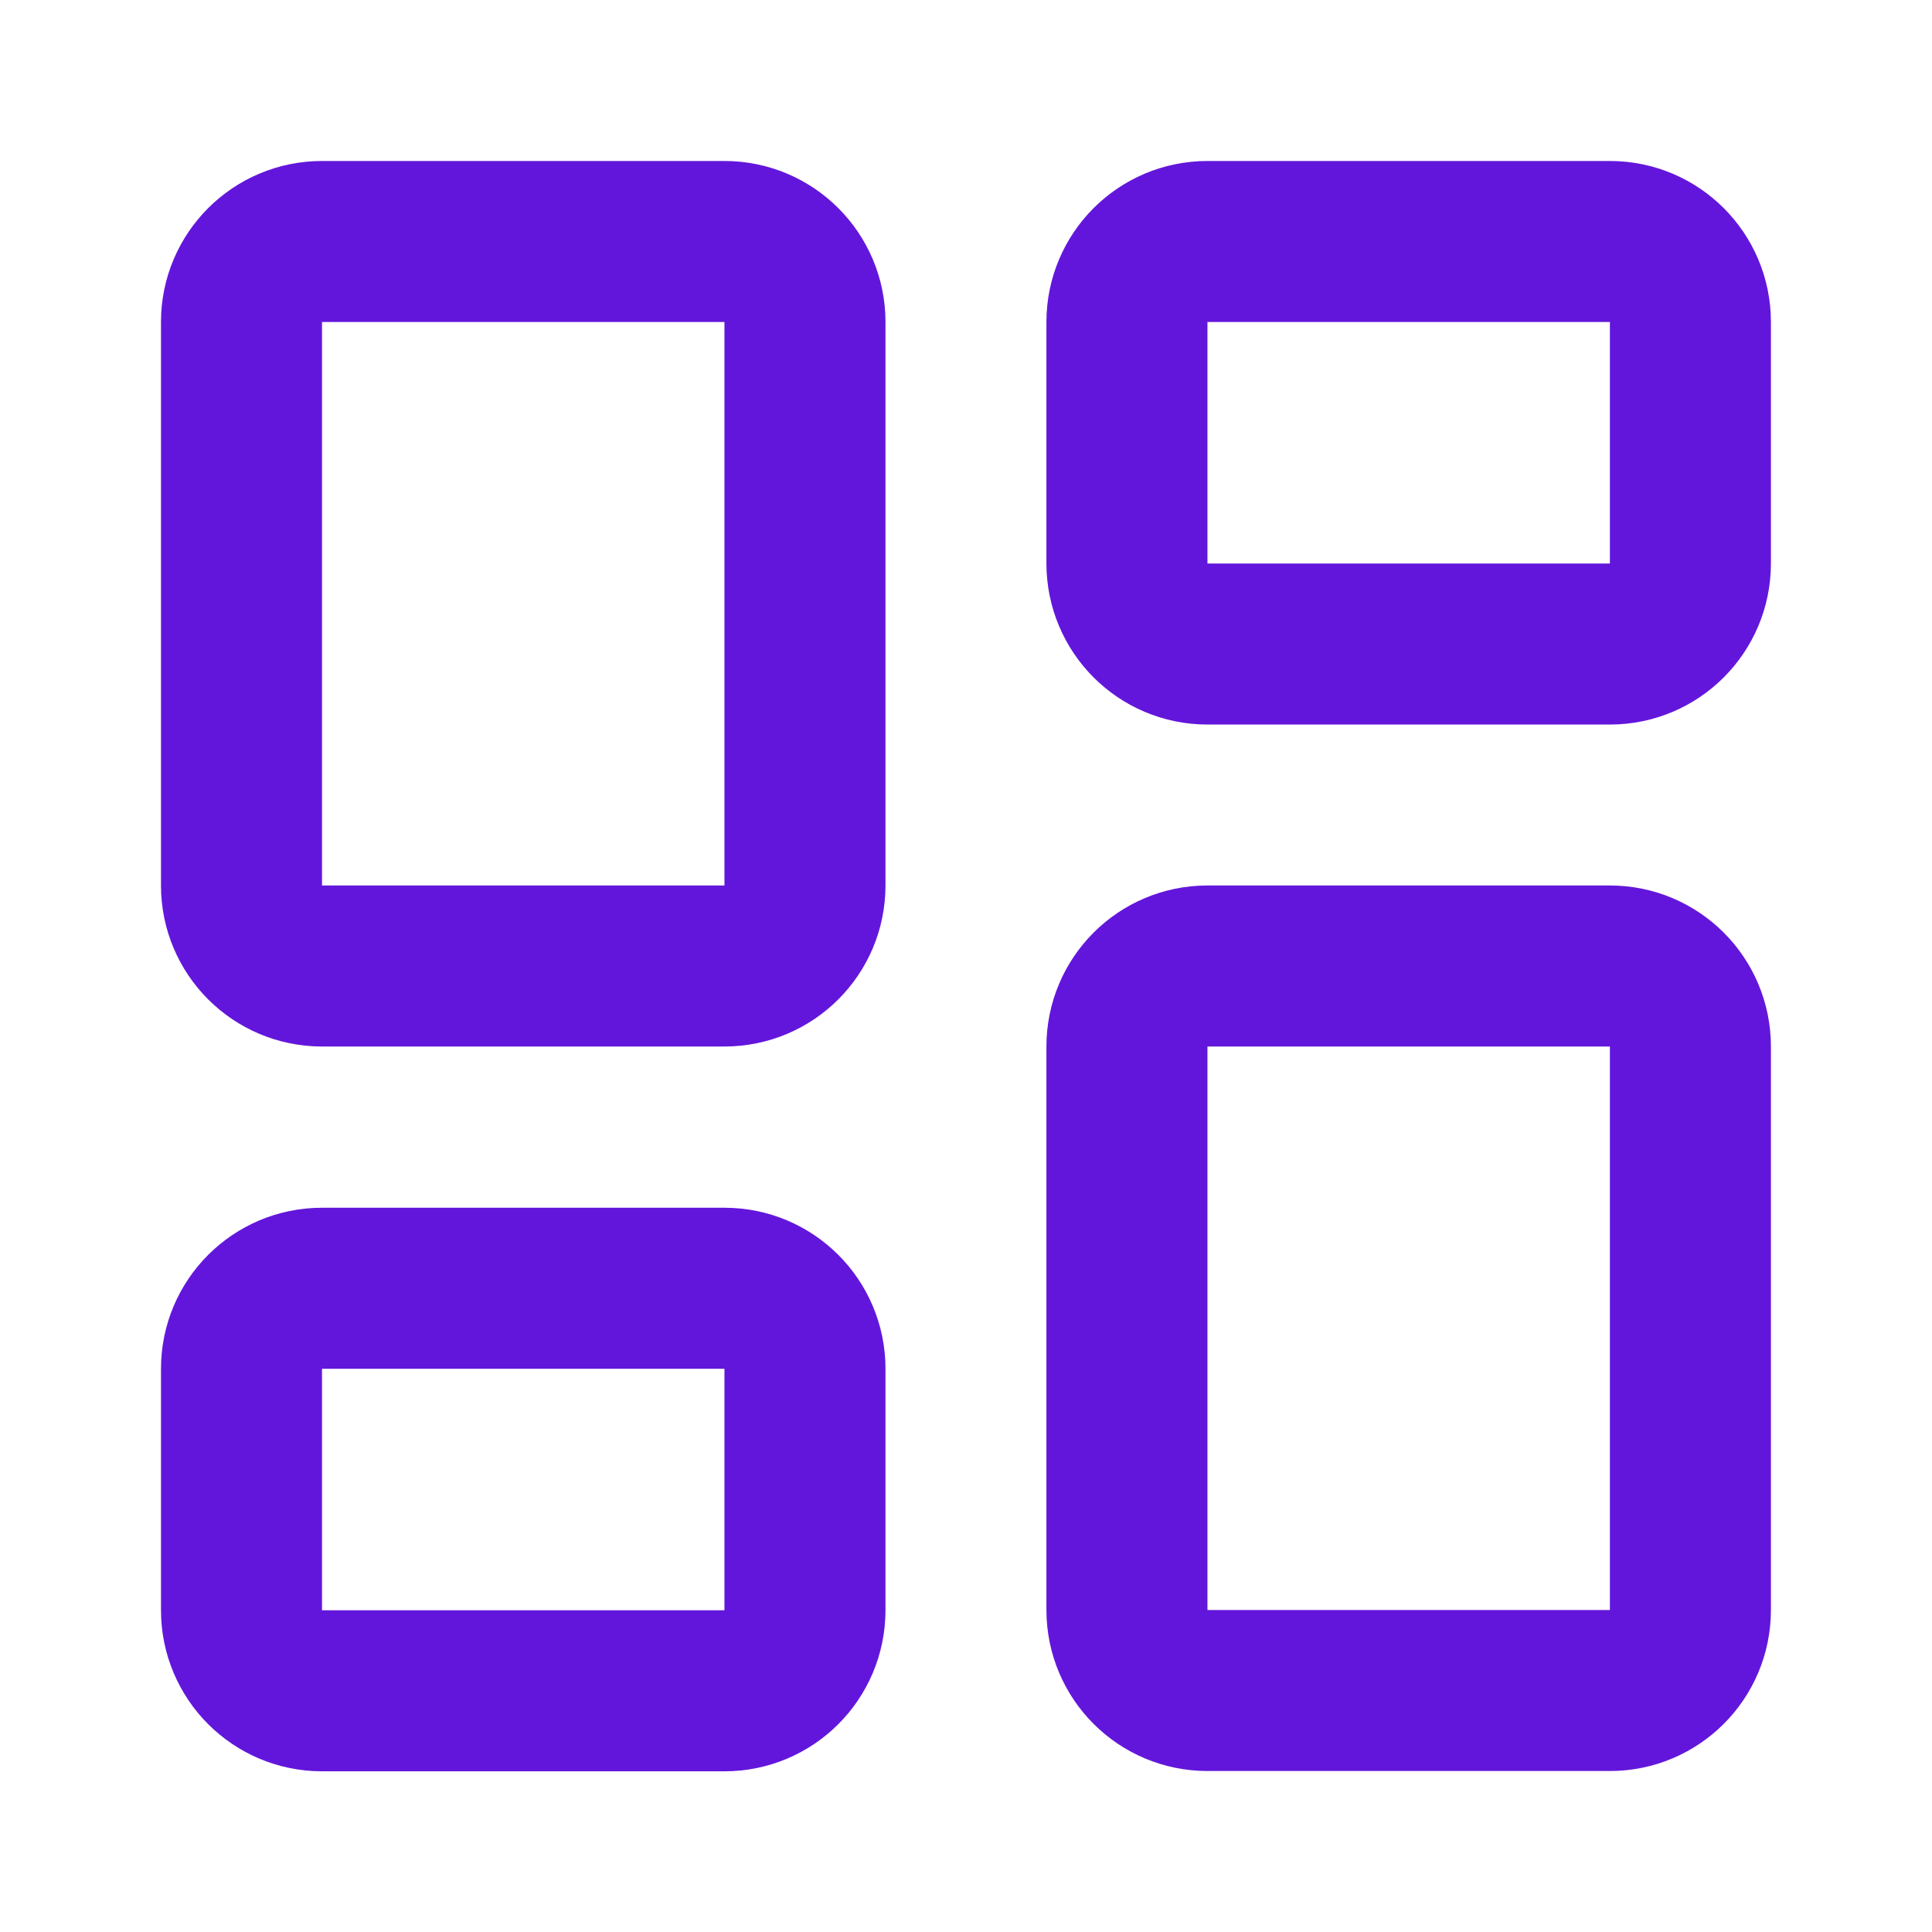
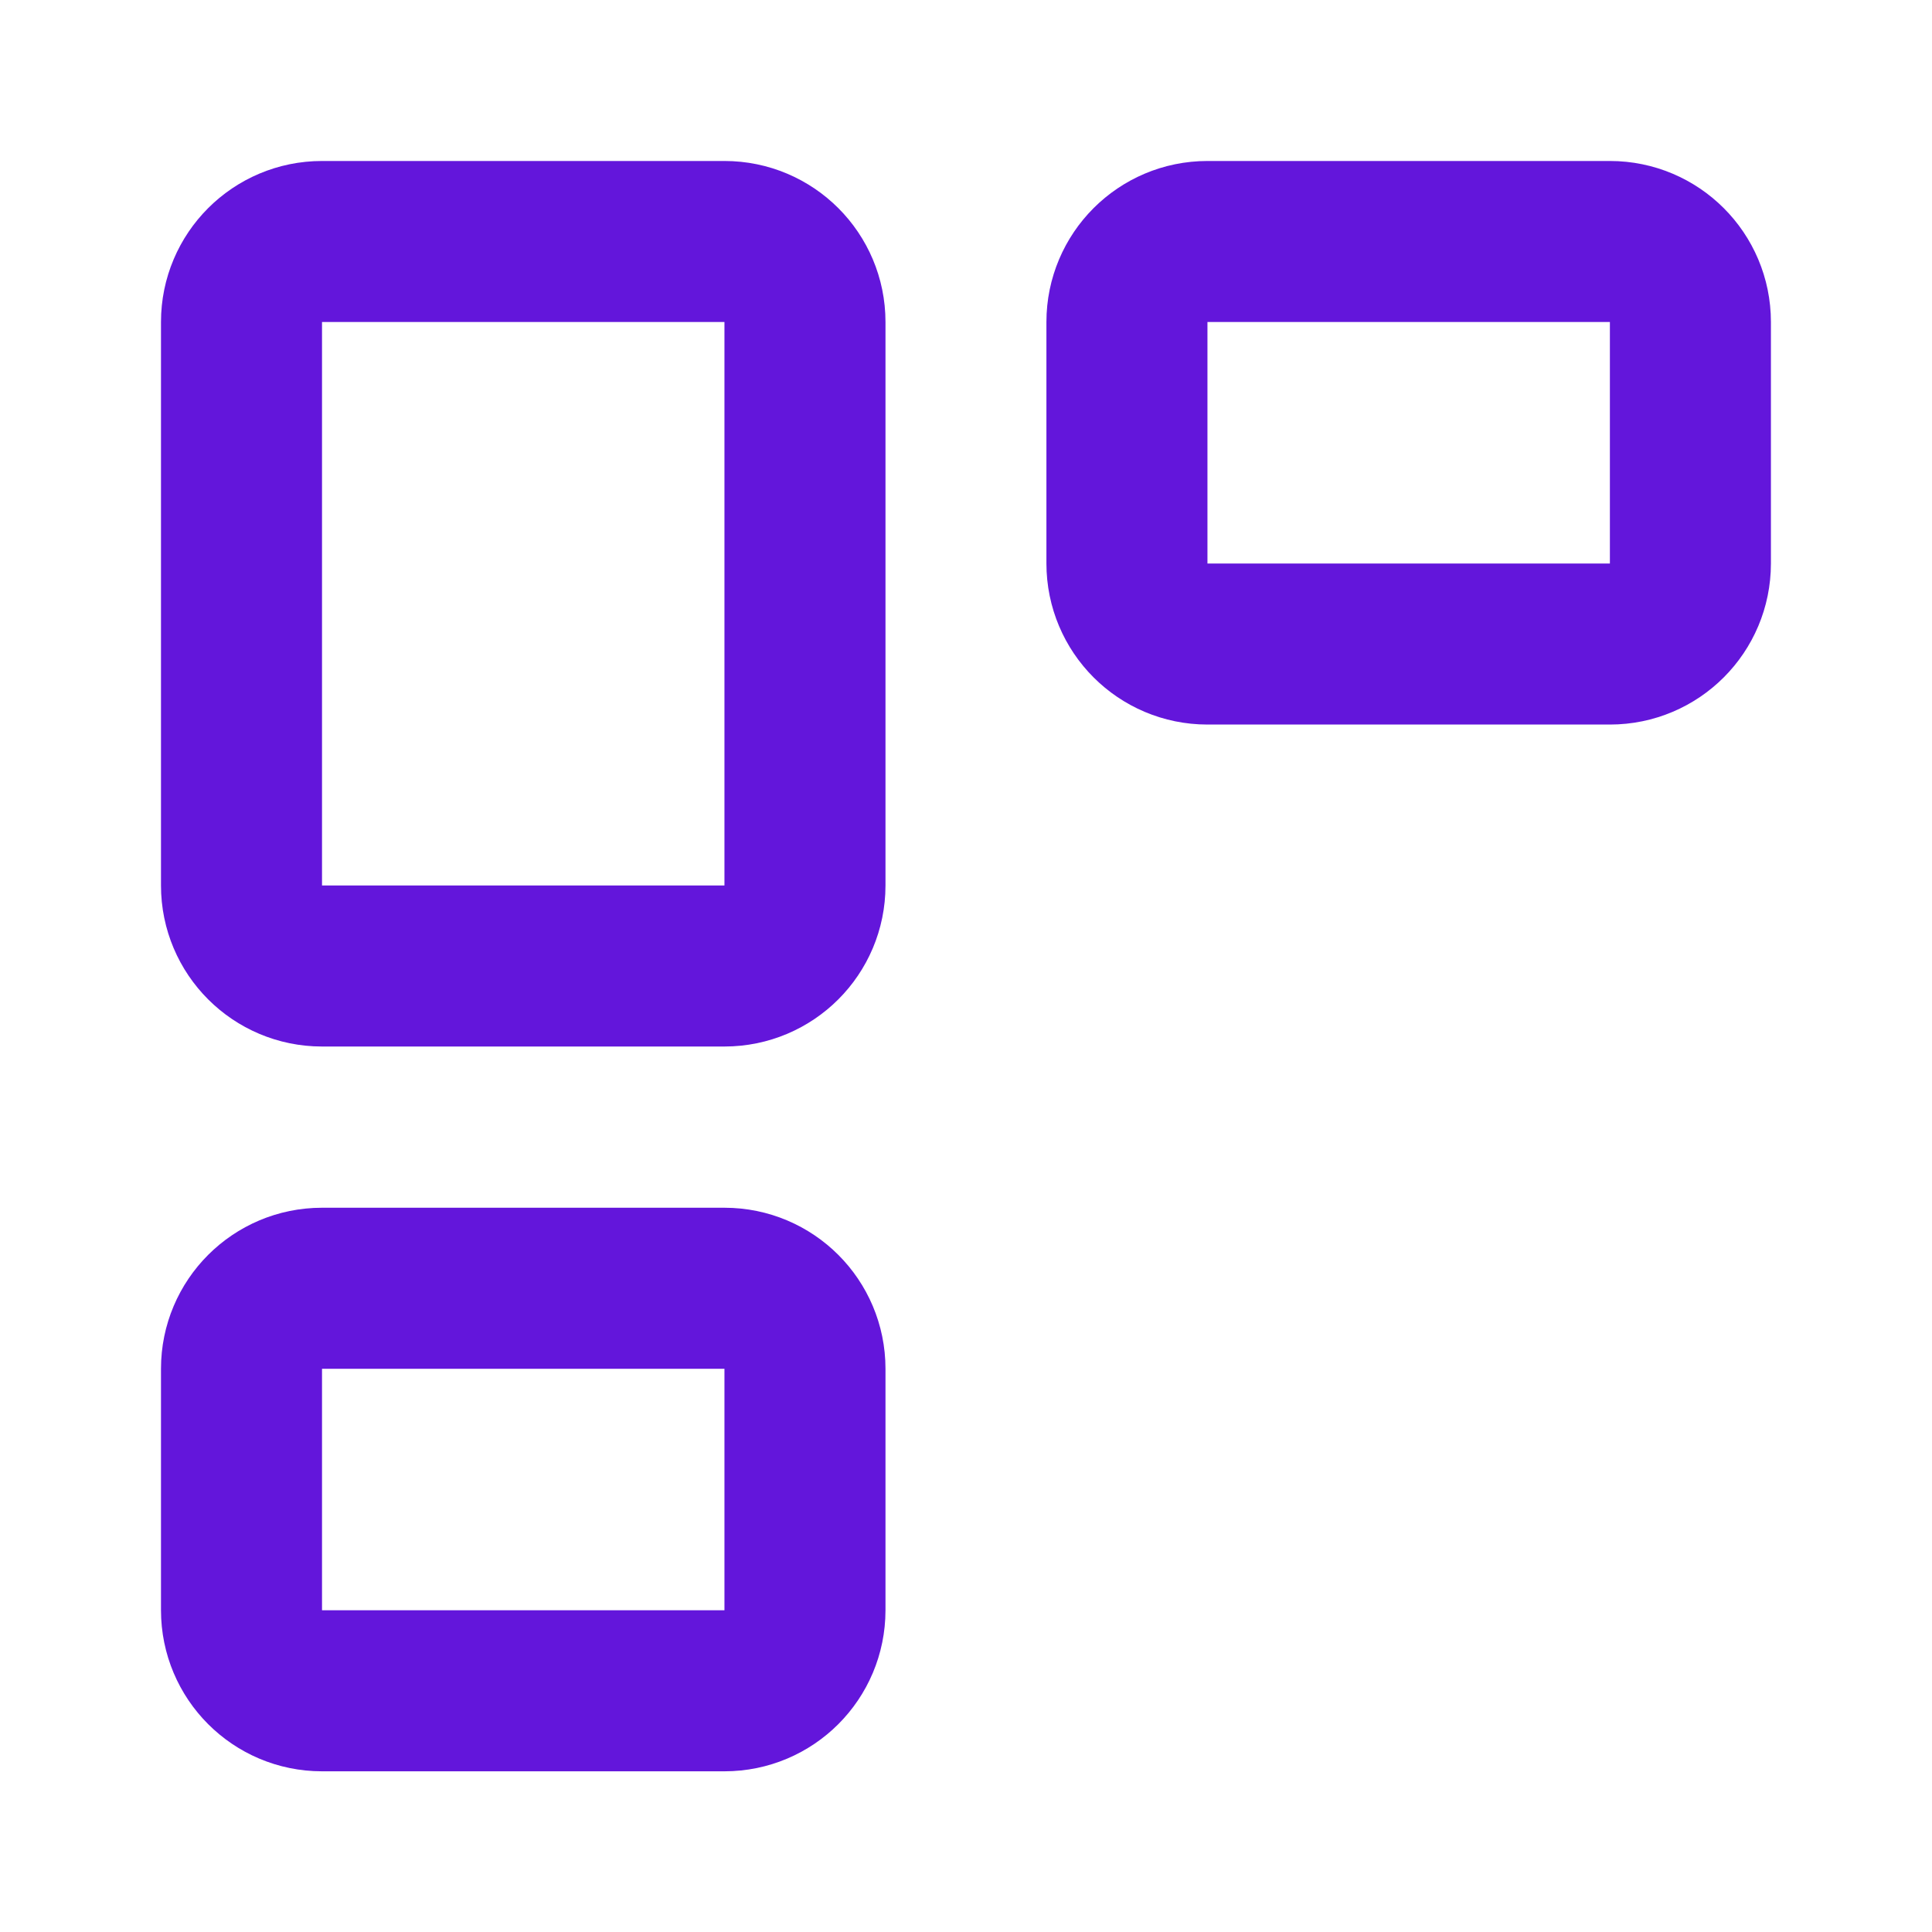
<svg xmlns="http://www.w3.org/2000/svg" width="20" height="20" viewBox="0 0 20 20" fill="none">
  <path d="M7.5 2.5H3.333C2.873 2.5 2.5 2.873 2.5 3.333V9.167C2.5 9.627 2.873 10 3.333 10H7.5C7.96 10 8.333 9.627 8.333 9.167V3.333C8.333 2.873 7.96 2.5 7.5 2.5Z" stroke="#6316DB" stroke-width="1.667" stroke-linecap="round" stroke-linejoin="round" />
  <path d="M16.666 2.5H12.499C12.039 2.5 11.666 2.873 11.666 3.333V5.833C11.666 6.294 12.039 6.667 12.499 6.667H16.666C17.126 6.667 17.499 6.294 17.499 5.833V3.333C17.499 2.873 17.126 2.5 16.666 2.5Z" stroke="#6316DB" stroke-width="1.667" stroke-linecap="round" stroke-linejoin="round" />
-   <path d="M16.666 10H12.499C12.039 10 11.666 10.373 11.666 10.833V16.667C11.666 17.127 12.039 17.5 12.499 17.5H16.666C17.126 17.5 17.499 17.127 17.499 16.667V10.833C17.499 10.373 17.126 10 16.666 10Z" stroke="#6316DB" stroke-width="1.667" stroke-linecap="round" stroke-linejoin="round" />
  <path d="M7.5 13.336H3.333C2.873 13.336 2.5 13.709 2.5 14.169V16.669C2.5 17.13 2.873 17.503 3.333 17.503H7.5C7.96 17.503 8.333 17.13 8.333 16.669V14.169C8.333 13.709 7.96 13.336 7.5 13.336Z" stroke="#6316DB" stroke-width="1.667" stroke-linecap="round" stroke-linejoin="round" />
</svg>